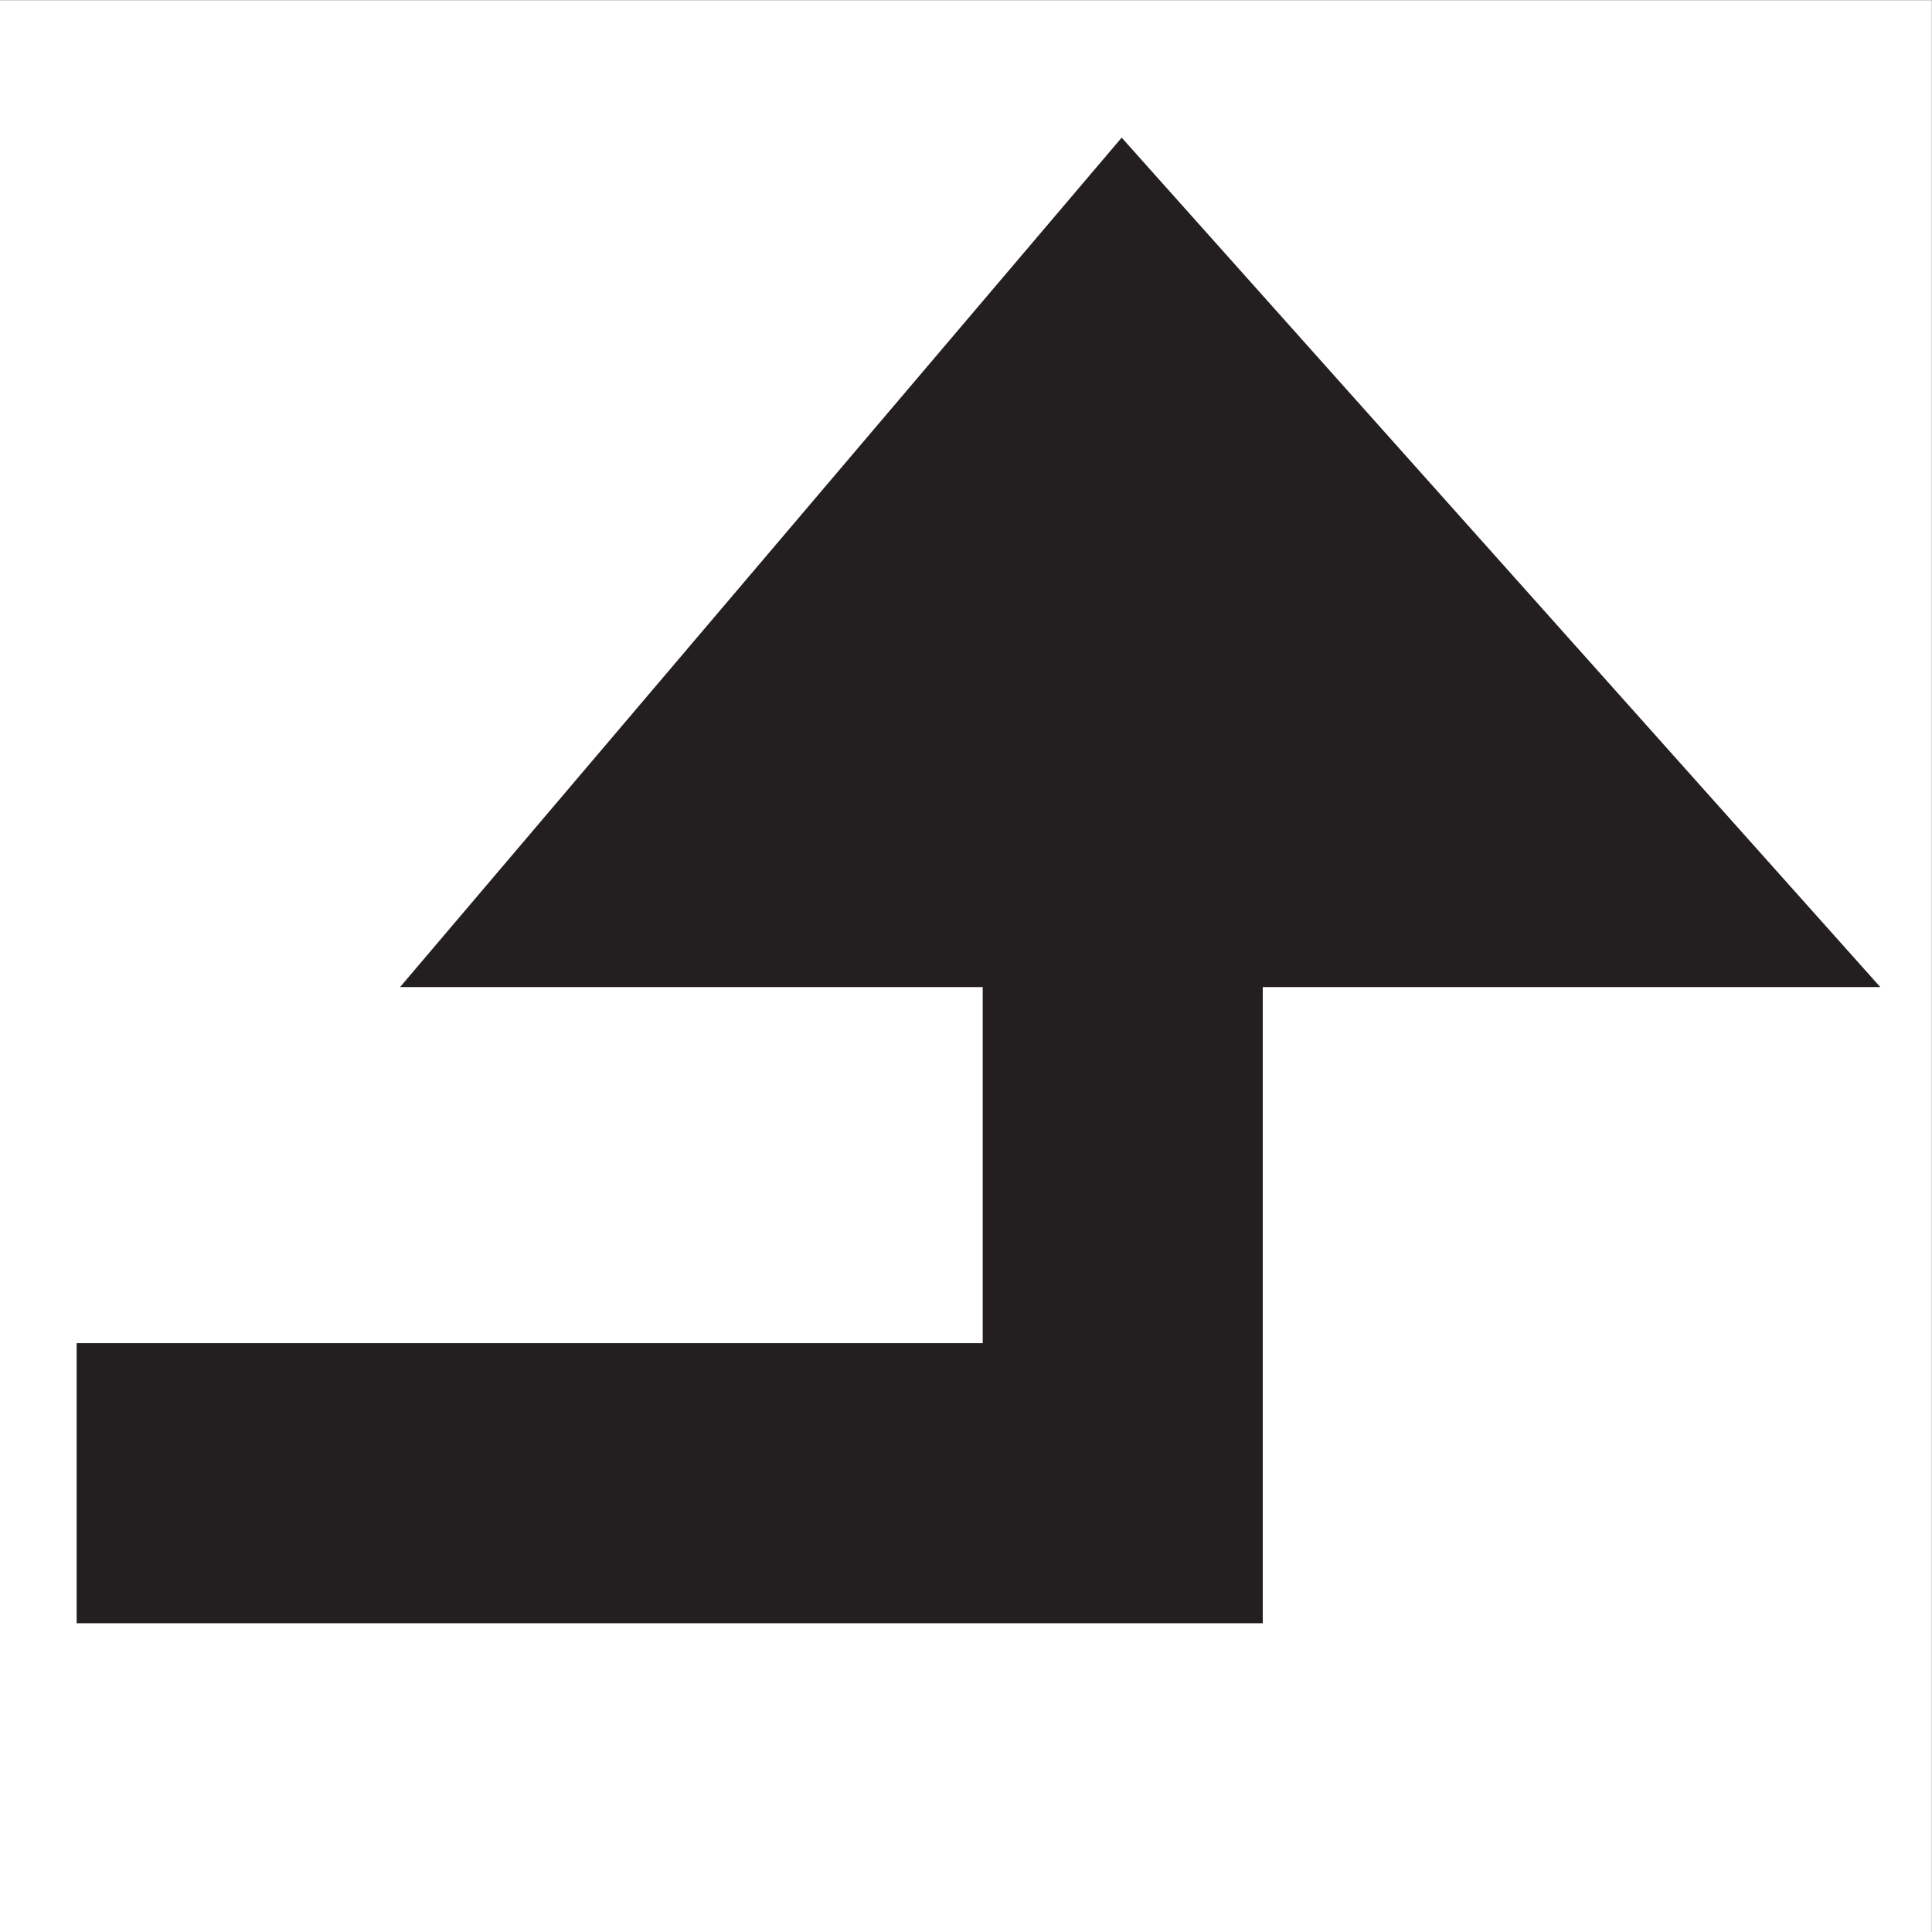
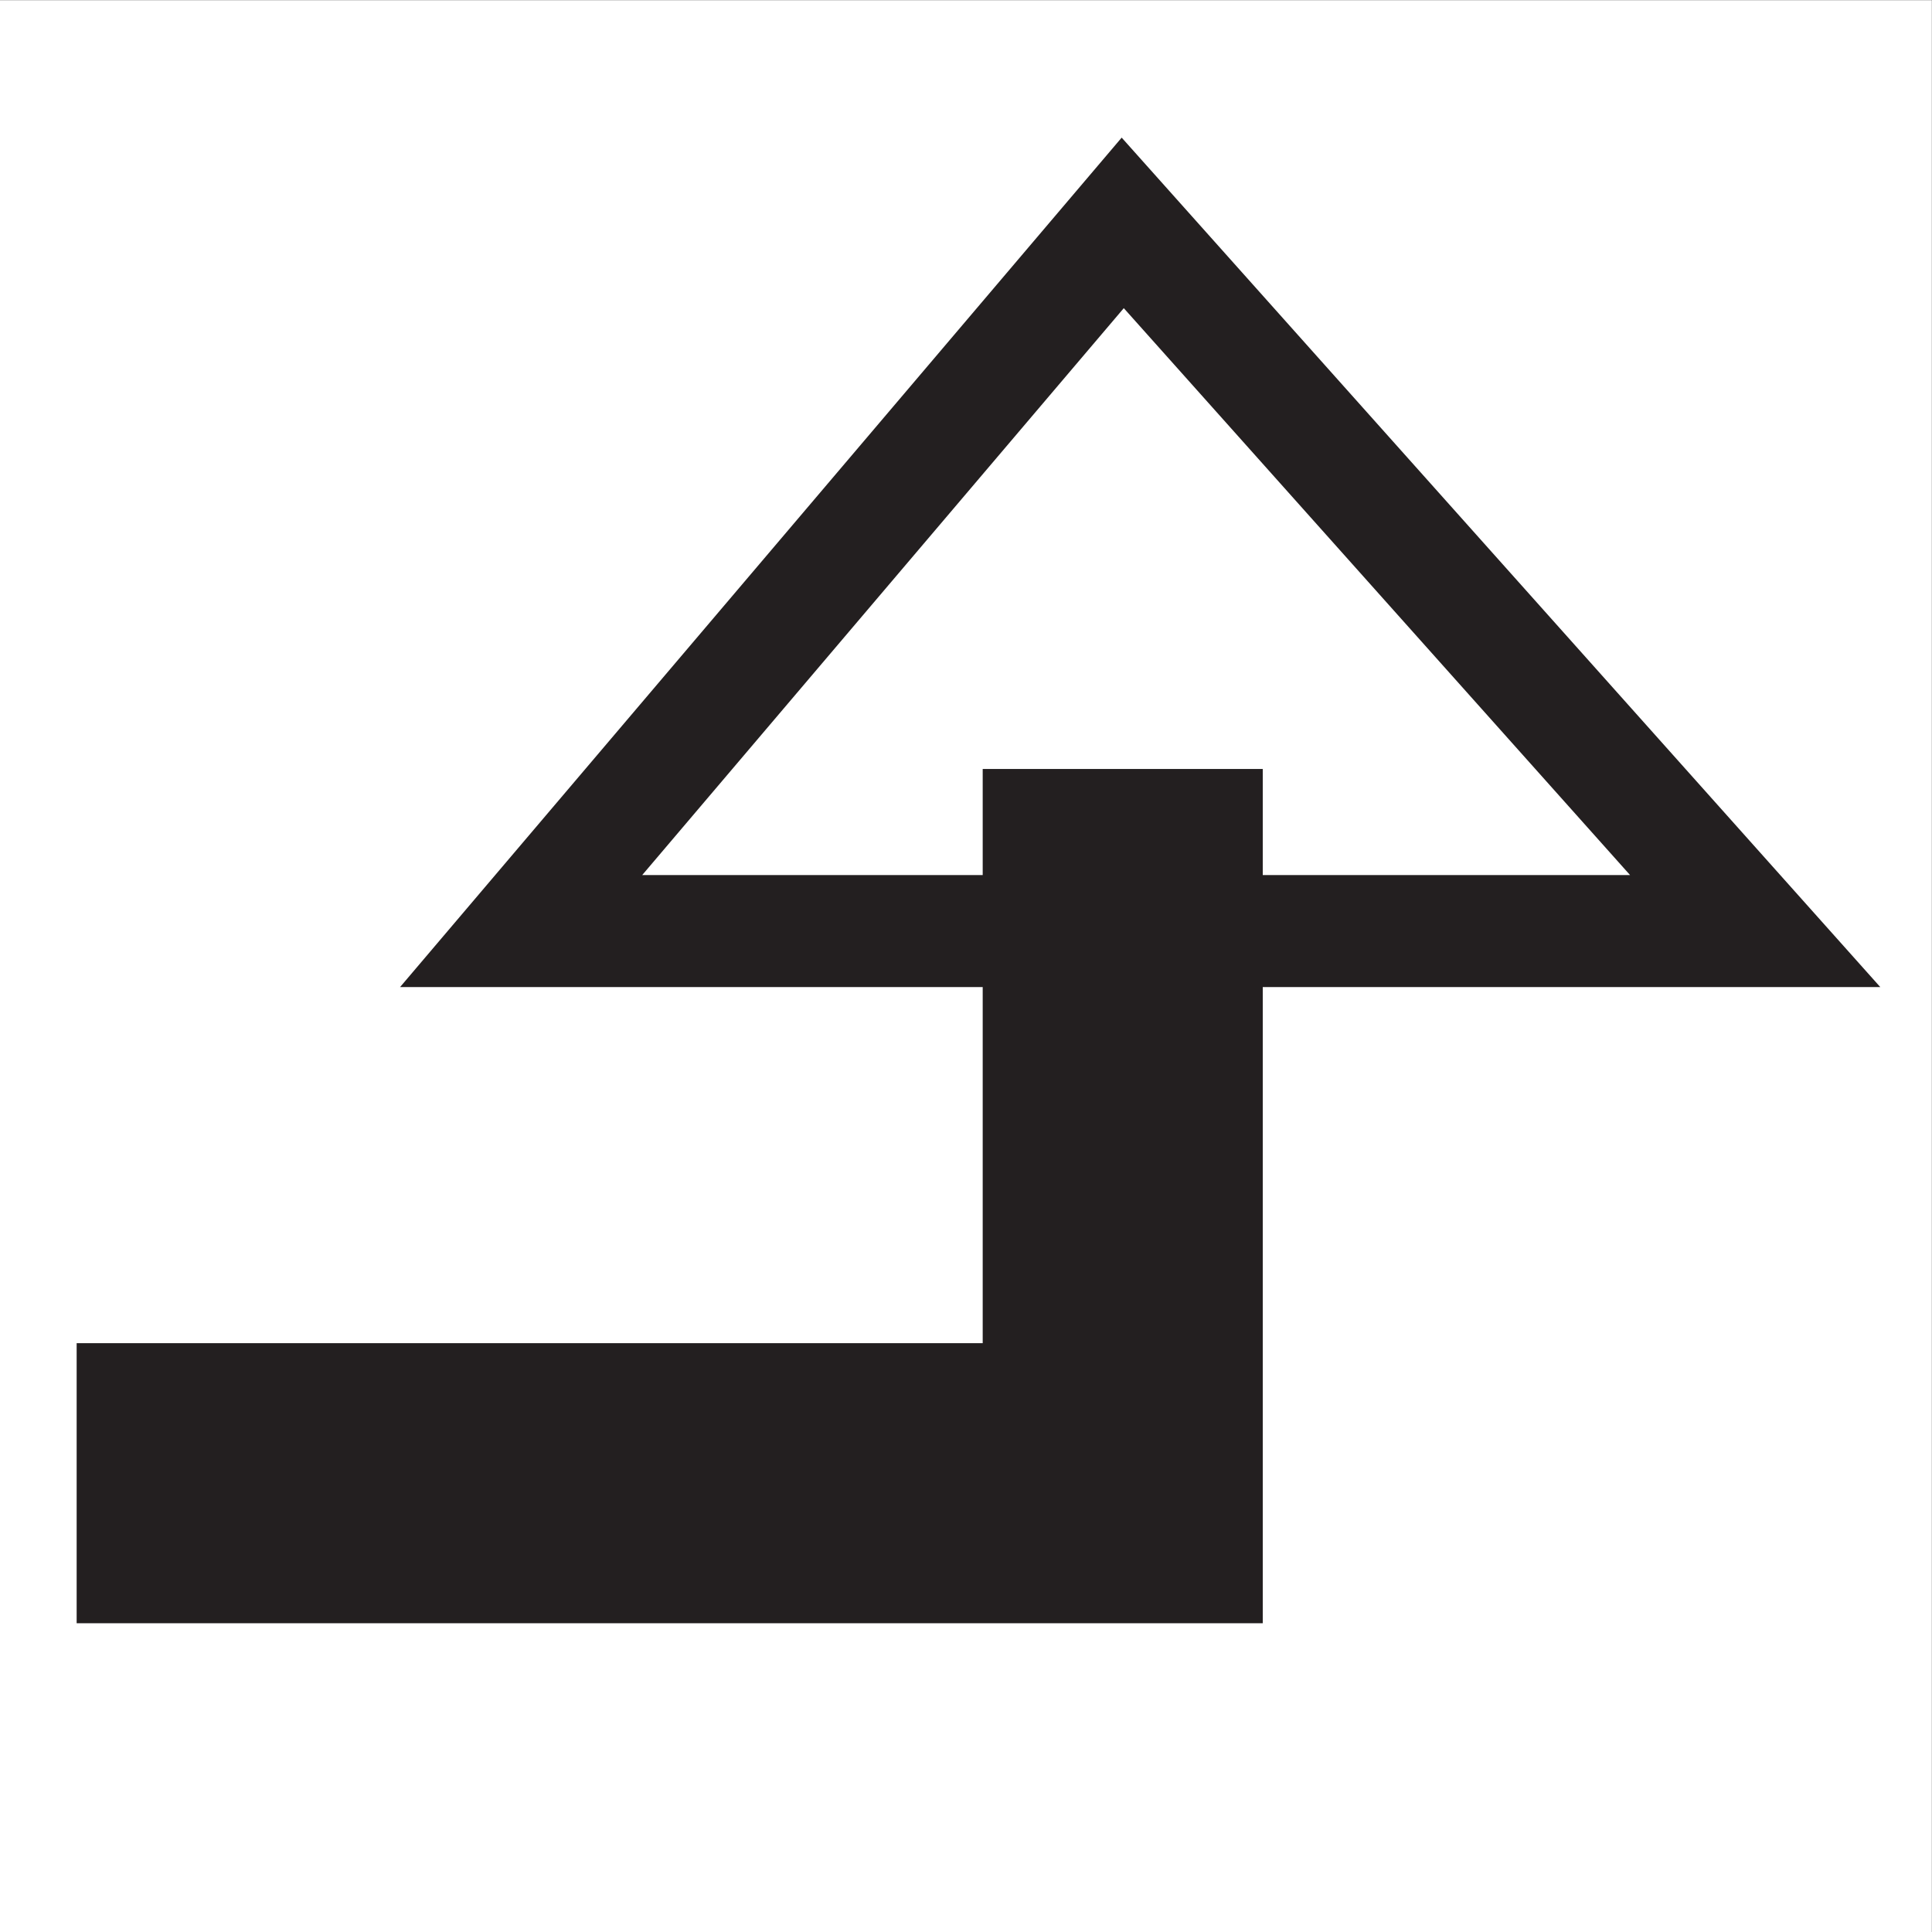
<svg xmlns="http://www.w3.org/2000/svg" xmlns:ns1="http://sodipodi.sourceforge.net/DTD/sodipodi-0.dtd" xmlns:ns2="http://www.inkscape.org/namespaces/inkscape" version="1.1" id="svg2" xml:space="preserve" width="27.587" height="27.587" viewBox="0 0 27.587 27.587" ns1:docname="secured..eps">
  <rect x="0" y="0" width="27.587" height="27.587" fill="#808080" stroke="none" />
  <defs id="defs6" />
  <ns1:namedview pagecolor="#ffffff" bordercolor="#666666" borderopacity="1" objecttolerance="10" gridtolerance="10" guidetolerance="10" ns2:pageopacity="0" ns2:pageshadow="2" ns2:window-width="640" ns2:window-height="480" id="namedview4" />
  <g id="g10" ns2:groupmode="layer" ns2:label="ink_ext_XXXXXX" transform="matrix(1.333,0,0,-1.333,0,27.587)">
    <g id="g12" transform="scale(0.1)">
      <path d="M 206.93,0 H 0 V 206.926 H 206.93 V 0" style="fill:#ffffff;fill-opacity:1;fill-rule:nonzero;stroke:none" id="path14" />
-       <path d="m 55.824,107.219 64.442,75.859 67.746,-75.859 H 55.824" style="fill:#231f20;fill-opacity:1;fill-rule:nonzero;stroke:none" id="path16" />
      <path d="m 55.824,107.219 64.442,75.859 67.746,-75.859 z" style="fill:none;stroke:#231f20;stroke-width:12;stroke-linecap:butt;stroke-linejoin:miter;stroke-miterlimit:4;stroke-dasharray:none;stroke-opacity:1" id="path18" />
      <path d="M 120.266,124.582 V 48.074 H 8.211" style="fill:none;stroke:#231f20;stroke-width:30;stroke-linecap:butt;stroke-linejoin:miter;stroke-miterlimit:4;stroke-dasharray:none;stroke-opacity:1" id="path20" />
    </g>
  </g>
</svg>